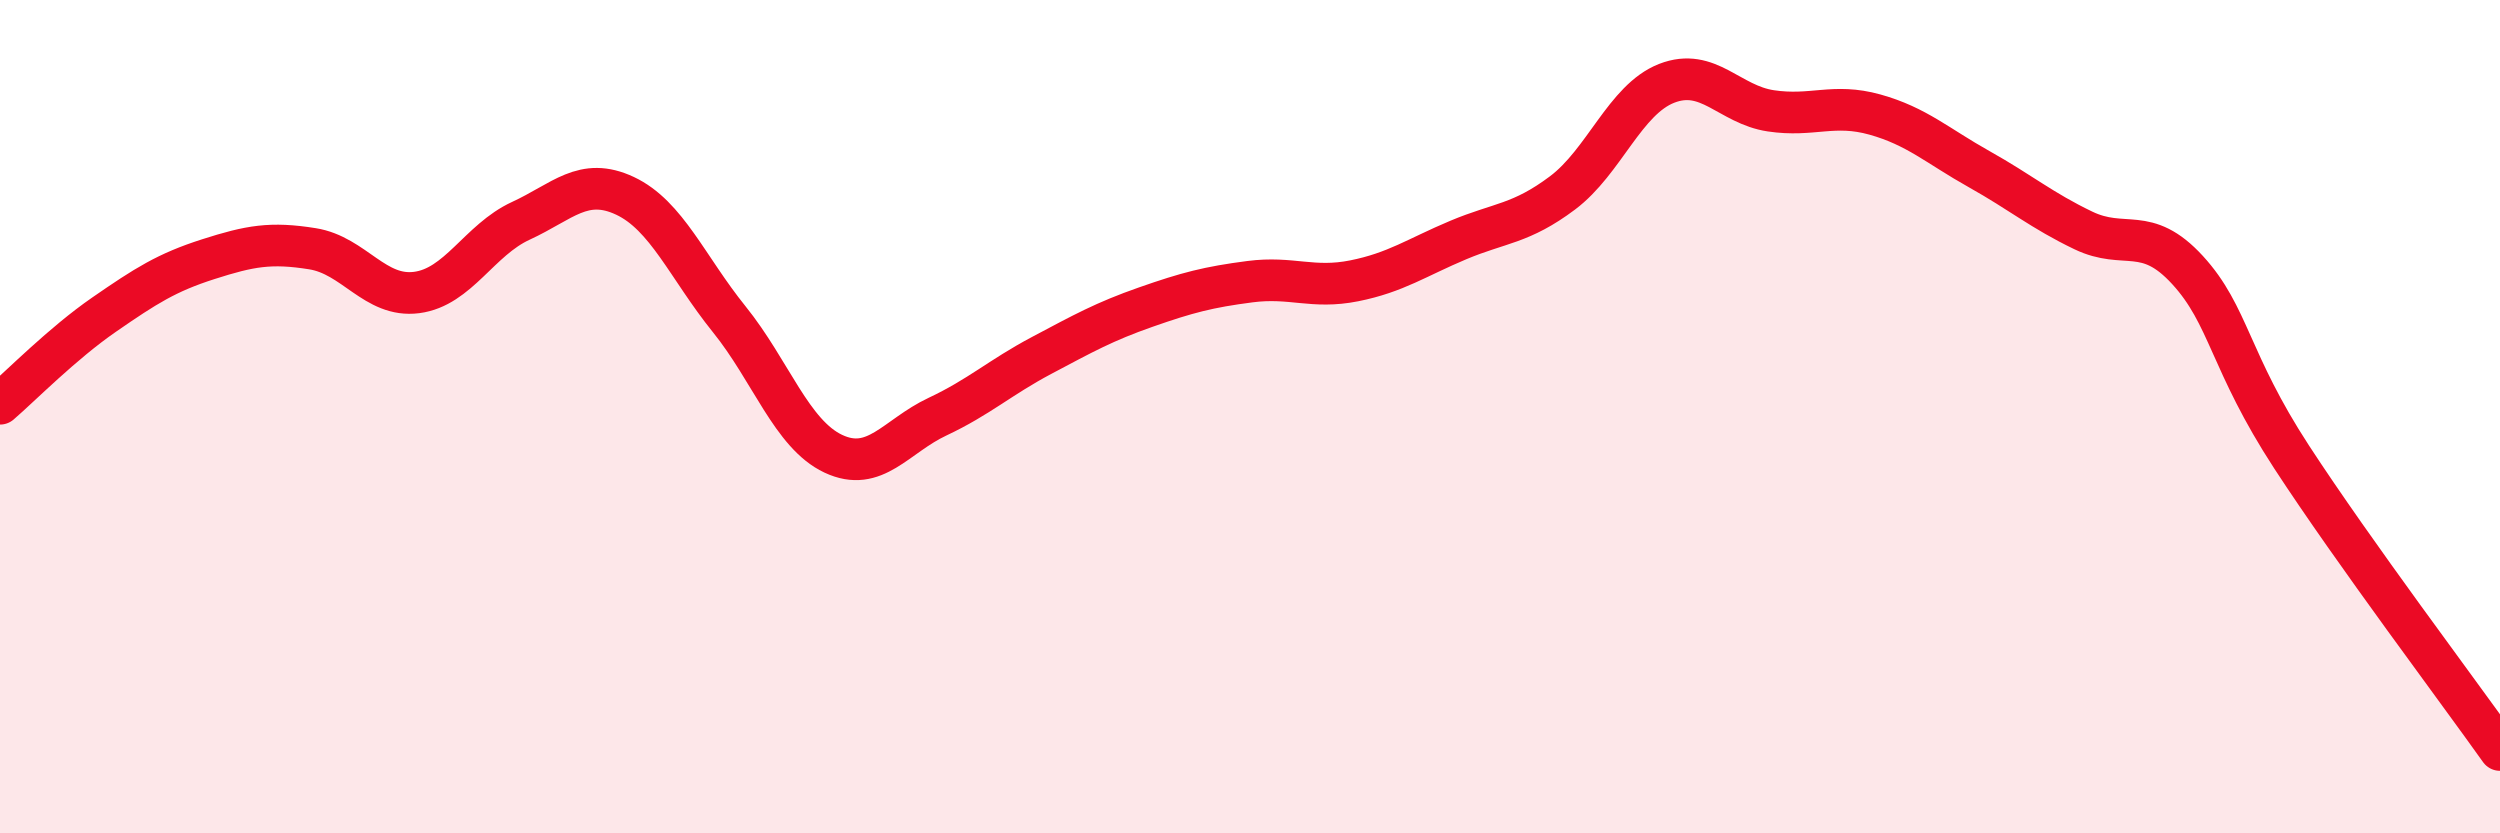
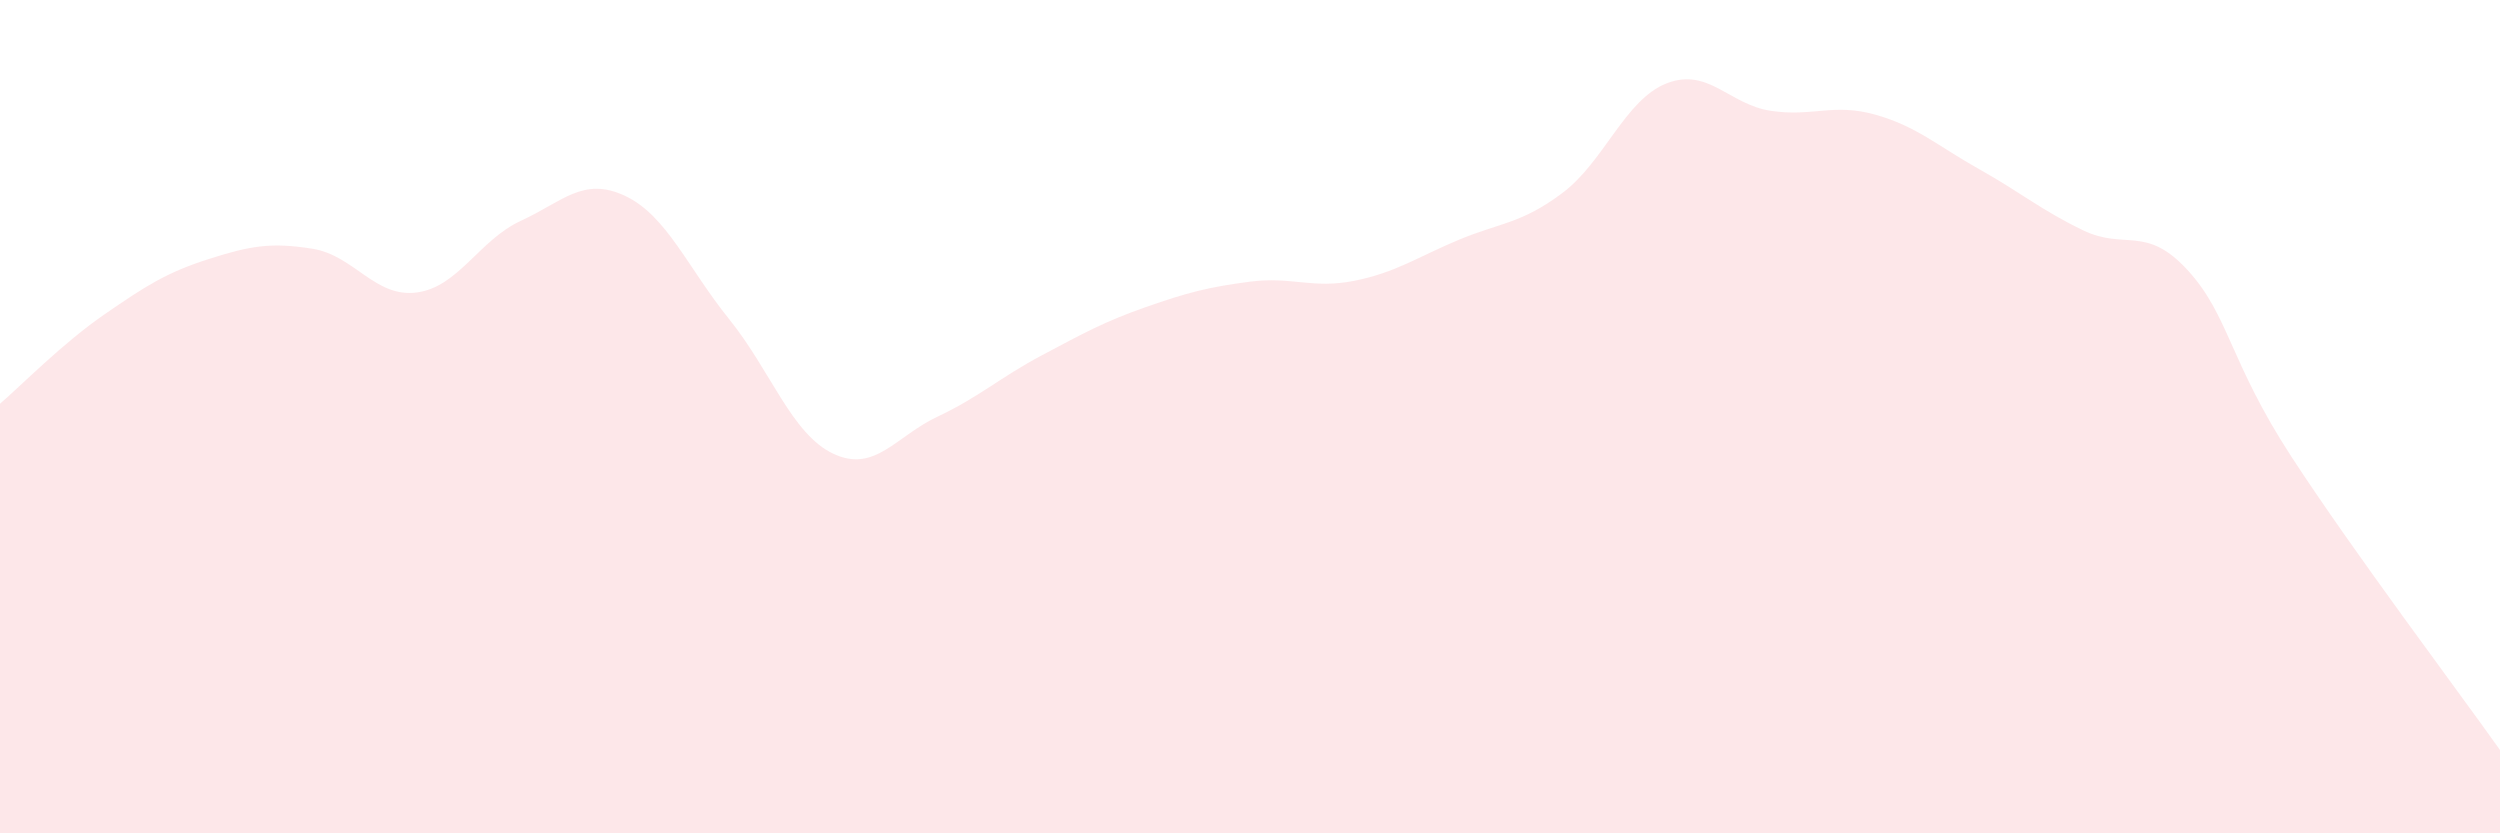
<svg xmlns="http://www.w3.org/2000/svg" width="60" height="20" viewBox="0 0 60 20">
  <path d="M 0,9.69 C 0.5,9.26 1.5,8.24 2.5,7.55 C 3.5,6.86 4,6.54 5,6.22 C 6,5.9 6.5,5.81 7.5,5.97 C 8.5,6.13 9,7.15 10,7.02 C 11,6.89 11.5,5.76 12.5,5.3 C 13.5,4.84 14,4.23 15,4.7 C 16,5.17 16.5,6.42 17.5,7.66 C 18.5,8.9 19,10.42 20,10.89 C 21,11.36 21.5,10.47 22.5,10 C 23.5,9.53 24,9.06 25,8.53 C 26,8 26.5,7.72 27.5,7.37 C 28.5,7.02 29,6.89 30,6.76 C 31,6.63 31.5,6.94 32.5,6.74 C 33.5,6.54 34,6.18 35,5.76 C 36,5.34 36.5,5.38 37.5,4.63 C 38.5,3.88 39,2.39 40,2 C 41,1.61 41.5,2.51 42.5,2.66 C 43.5,2.81 44,2.47 45,2.75 C 46,3.03 46.5,3.5 47.5,4.06 C 48.5,4.62 49,5.05 50,5.53 C 51,6.01 51.5,5.39 52.5,6.48 C 53.5,7.57 53.5,8.67 55,10.97 C 56.5,13.27 59,16.59 60,18L60 20L0 20Z" fill="#EB0A25" opacity="0.1" stroke-linecap="round" stroke-linejoin="round" />
-   <path d="M 0,9.69 C 0.5,9.26 1.5,8.24 2.5,7.55 C 3.5,6.86 4,6.54 5,6.22 C 6,5.9 6.5,5.81 7.5,5.97 C 8.5,6.13 9,7.15 10,7.02 C 11,6.89 11.5,5.76 12.5,5.3 C 13.5,4.84 14,4.23 15,4.7 C 16,5.17 16.5,6.42 17.5,7.66 C 18.5,8.9 19,10.42 20,10.89 C 21,11.36 21.5,10.47 22.5,10 C 23.5,9.53 24,9.06 25,8.53 C 26,8 26.5,7.72 27.5,7.37 C 28.5,7.02 29,6.89 30,6.76 C 31,6.63 31.5,6.94 32.5,6.74 C 33.5,6.54 34,6.18 35,5.76 C 36,5.34 36.5,5.38 37.5,4.63 C 38.5,3.88 39,2.39 40,2 C 41,1.61 41.5,2.51 42.5,2.66 C 43.5,2.81 44,2.47 45,2.75 C 46,3.03 46.5,3.5 47.5,4.06 C 48.5,4.62 49,5.05 50,5.53 C 51,6.01 51.5,5.39 52.5,6.48 C 53.5,7.57 53.5,8.67 55,10.97 C 56.5,13.27 59,16.59 60,18" stroke="#EB0A25" stroke-width="1" fill="none" stroke-linecap="round" stroke-linejoin="round" />
</svg>